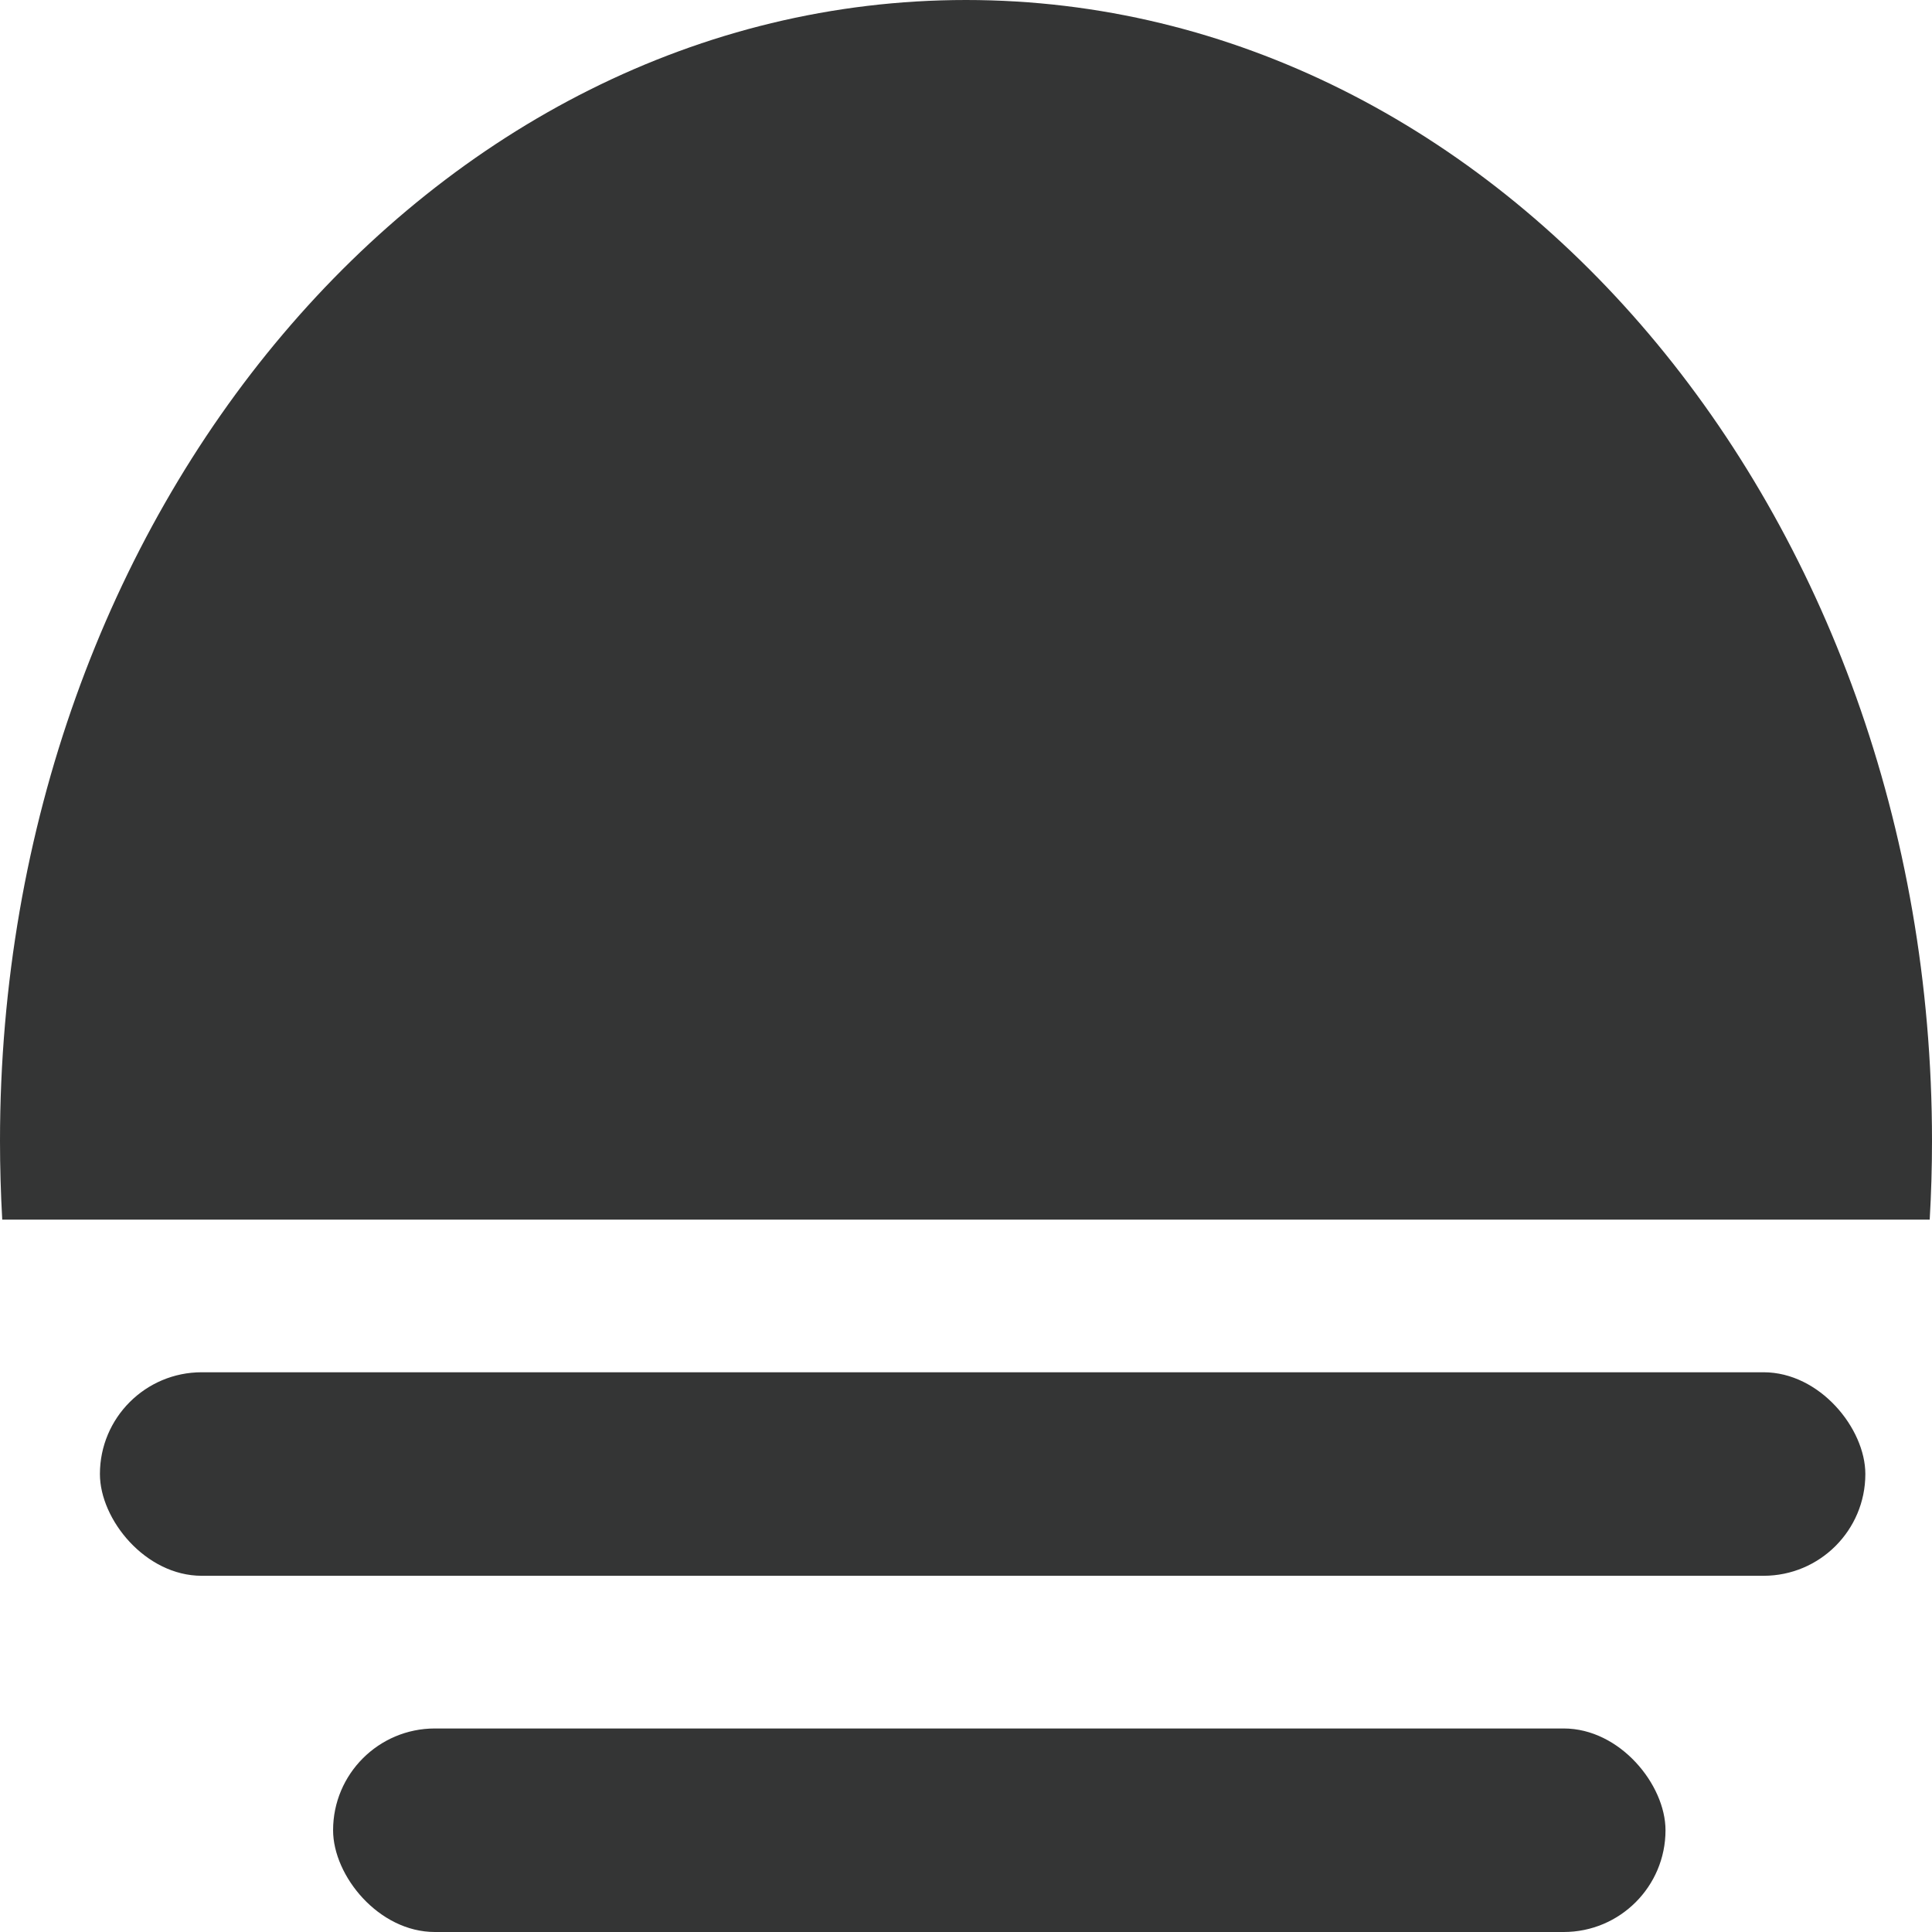
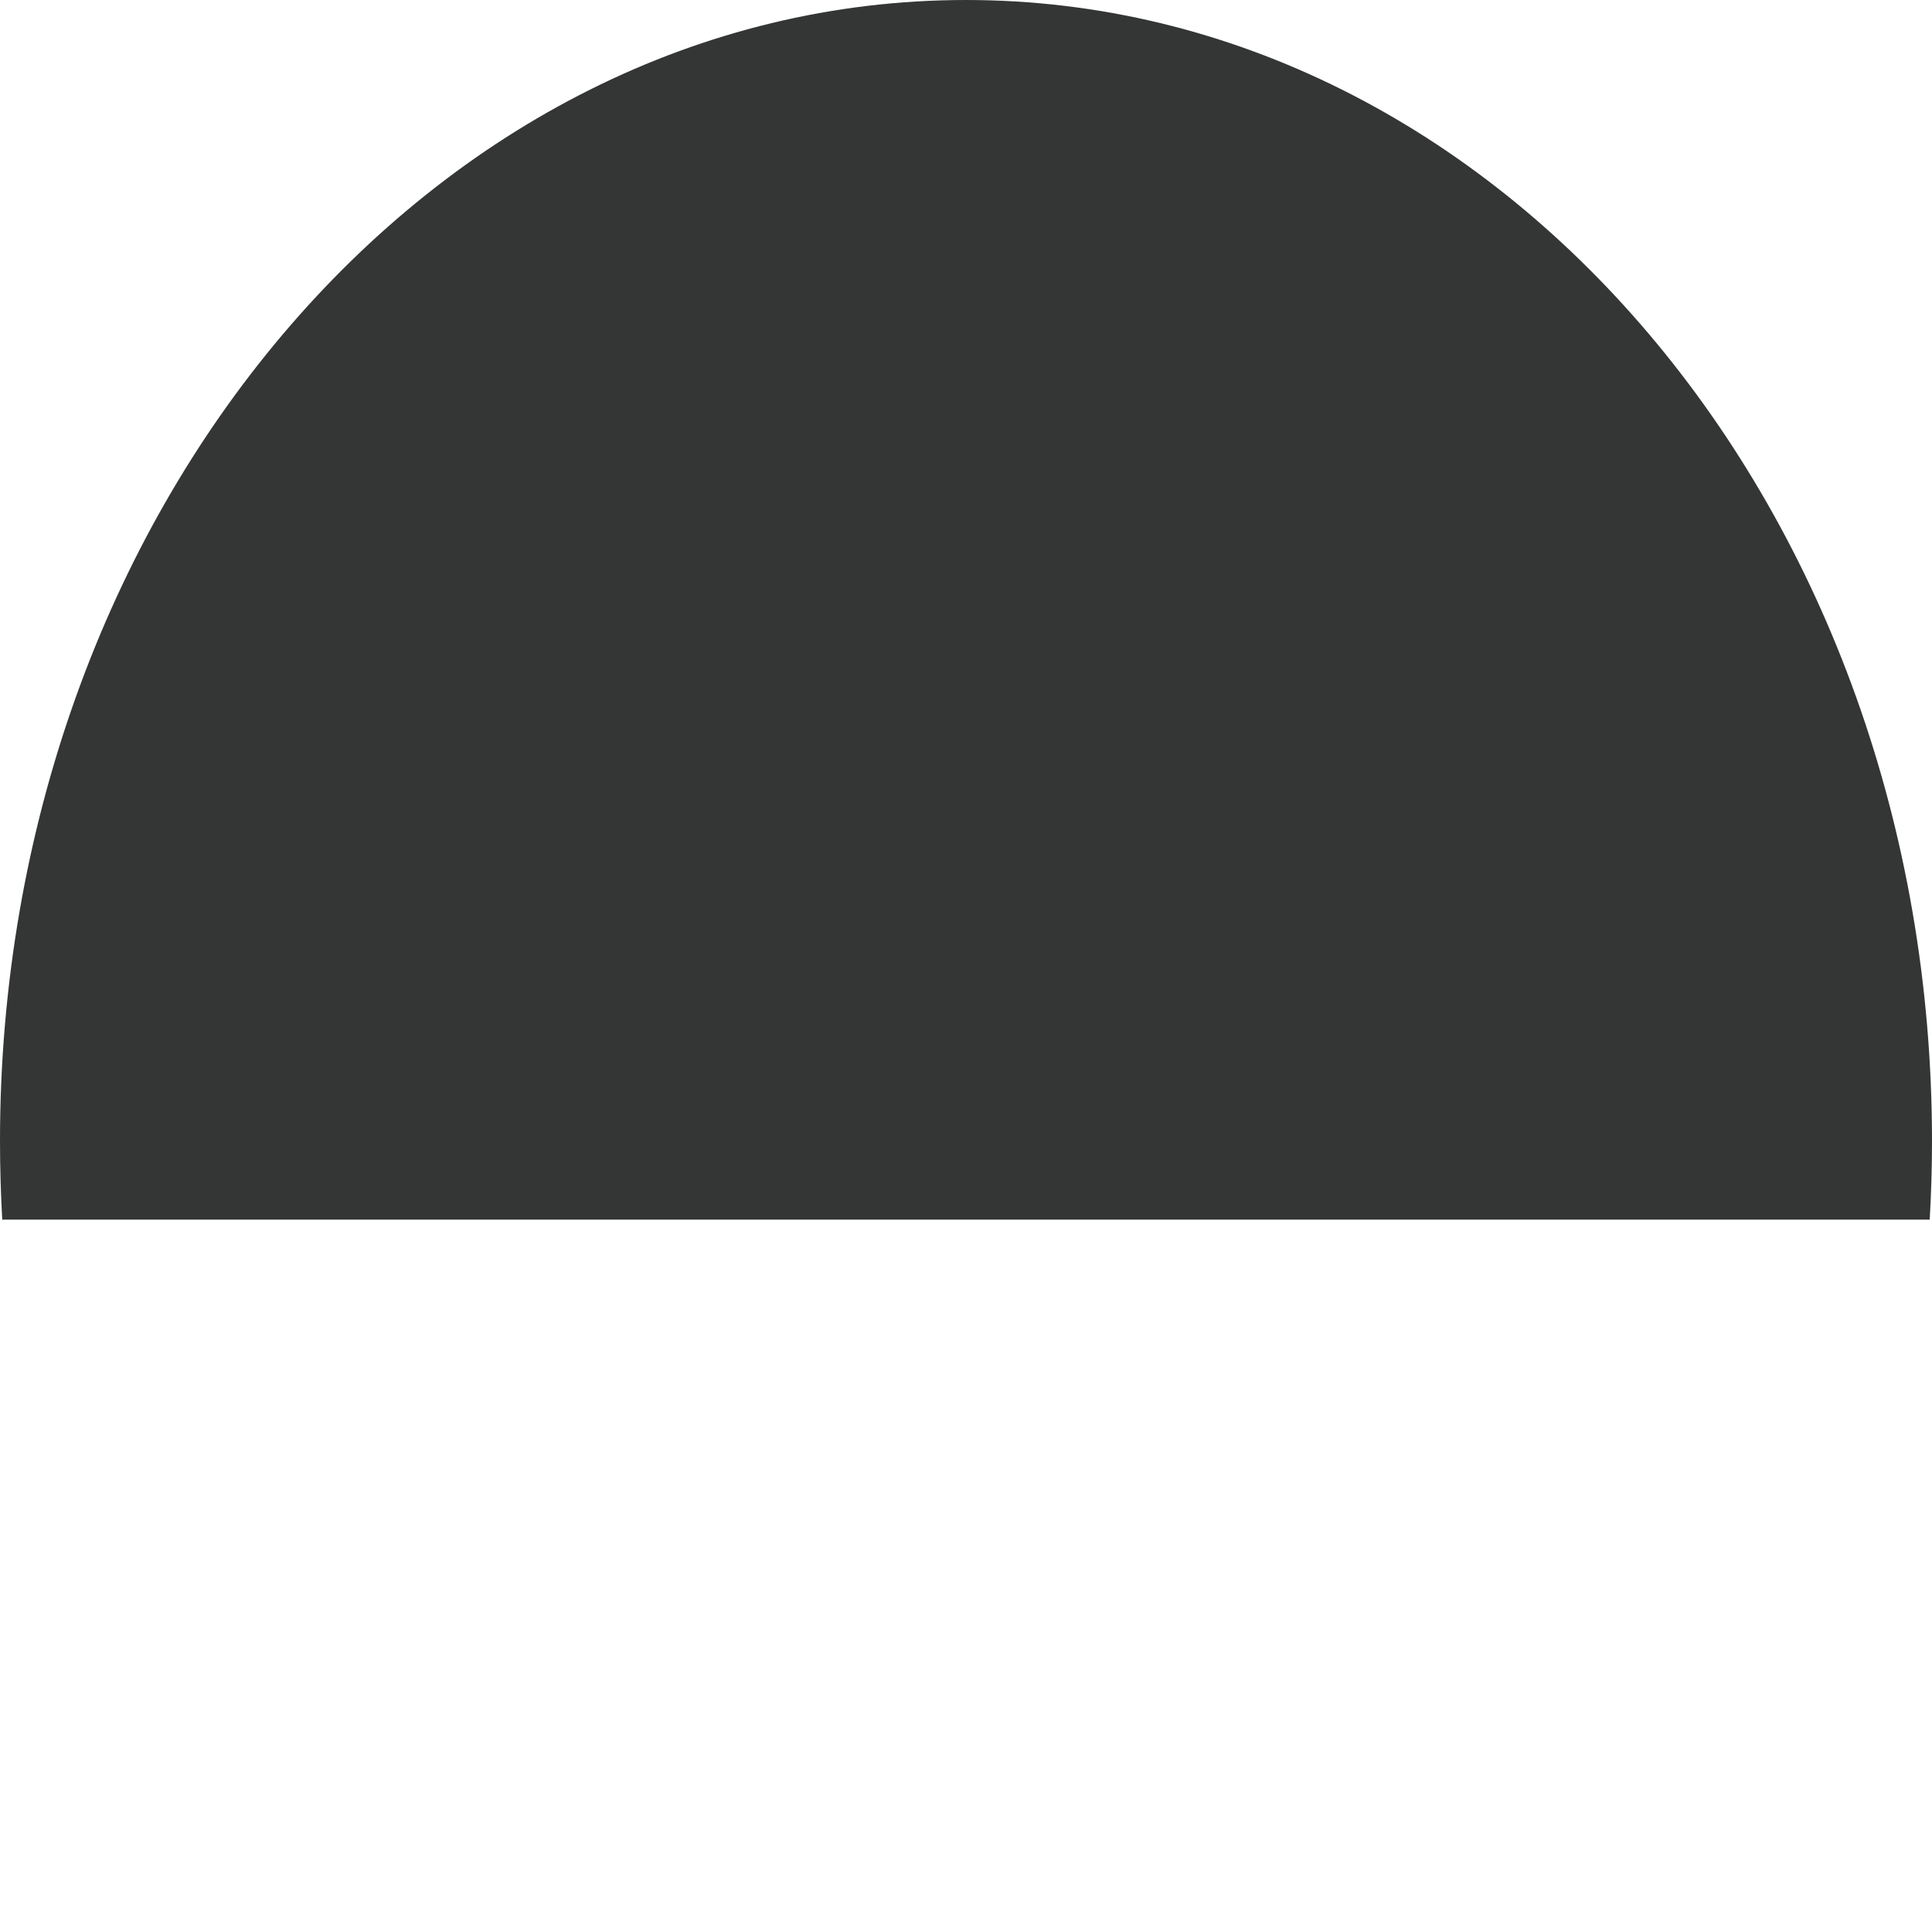
<svg xmlns="http://www.w3.org/2000/svg" width="32" height="32" viewBox="0 0 32 32" fill="none">
  <path fill-rule="evenodd" clip-rule="evenodd" d="M31.962 20.201C31.987 19.77 32 19.336 32 18.898C32 8.461 24.837 0 16 0C7.163 0 0 8.461 0 18.898C0 19.336 0.013 19.77 0.037 20.201H31.962Z" fill="#343535" />
-   <rect x="1.655" y="22.729" width="29.241" height="3.371" rx="1.686" fill="#343535" />
-   <rect x="5.517" y="28.629" width="22.069" height="3.371" rx="1.686" fill="#343535" />
</svg>